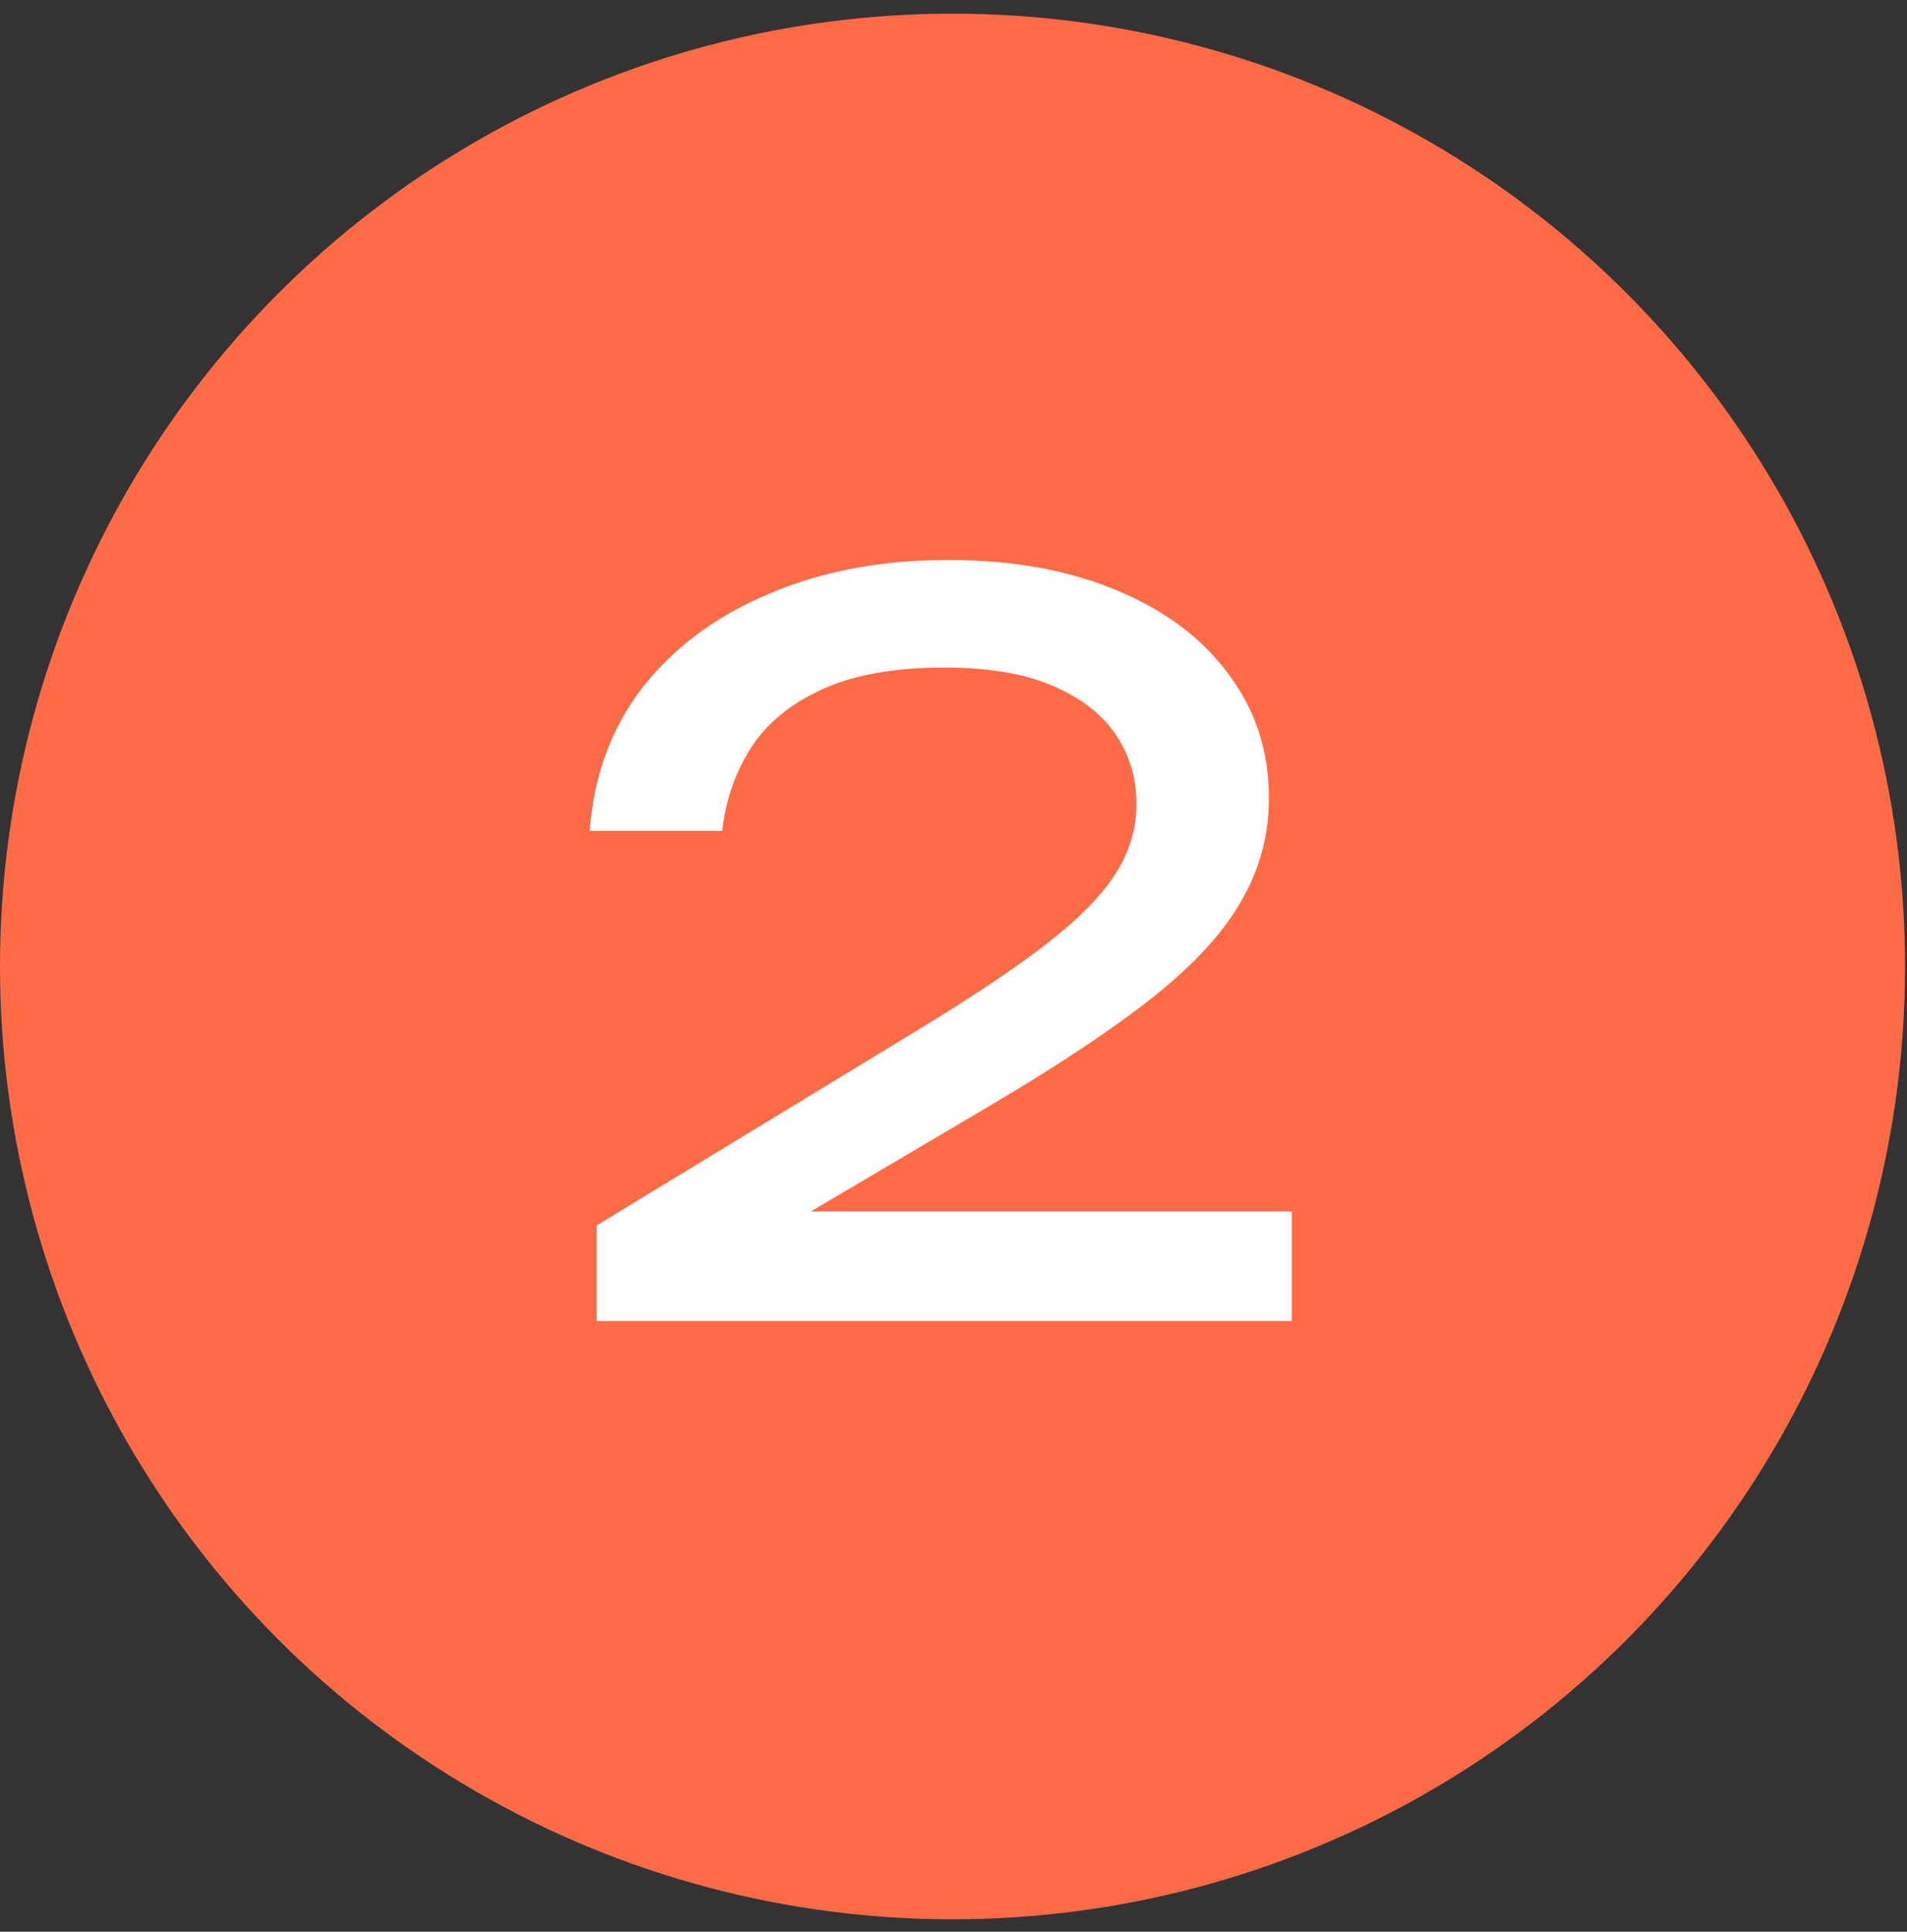
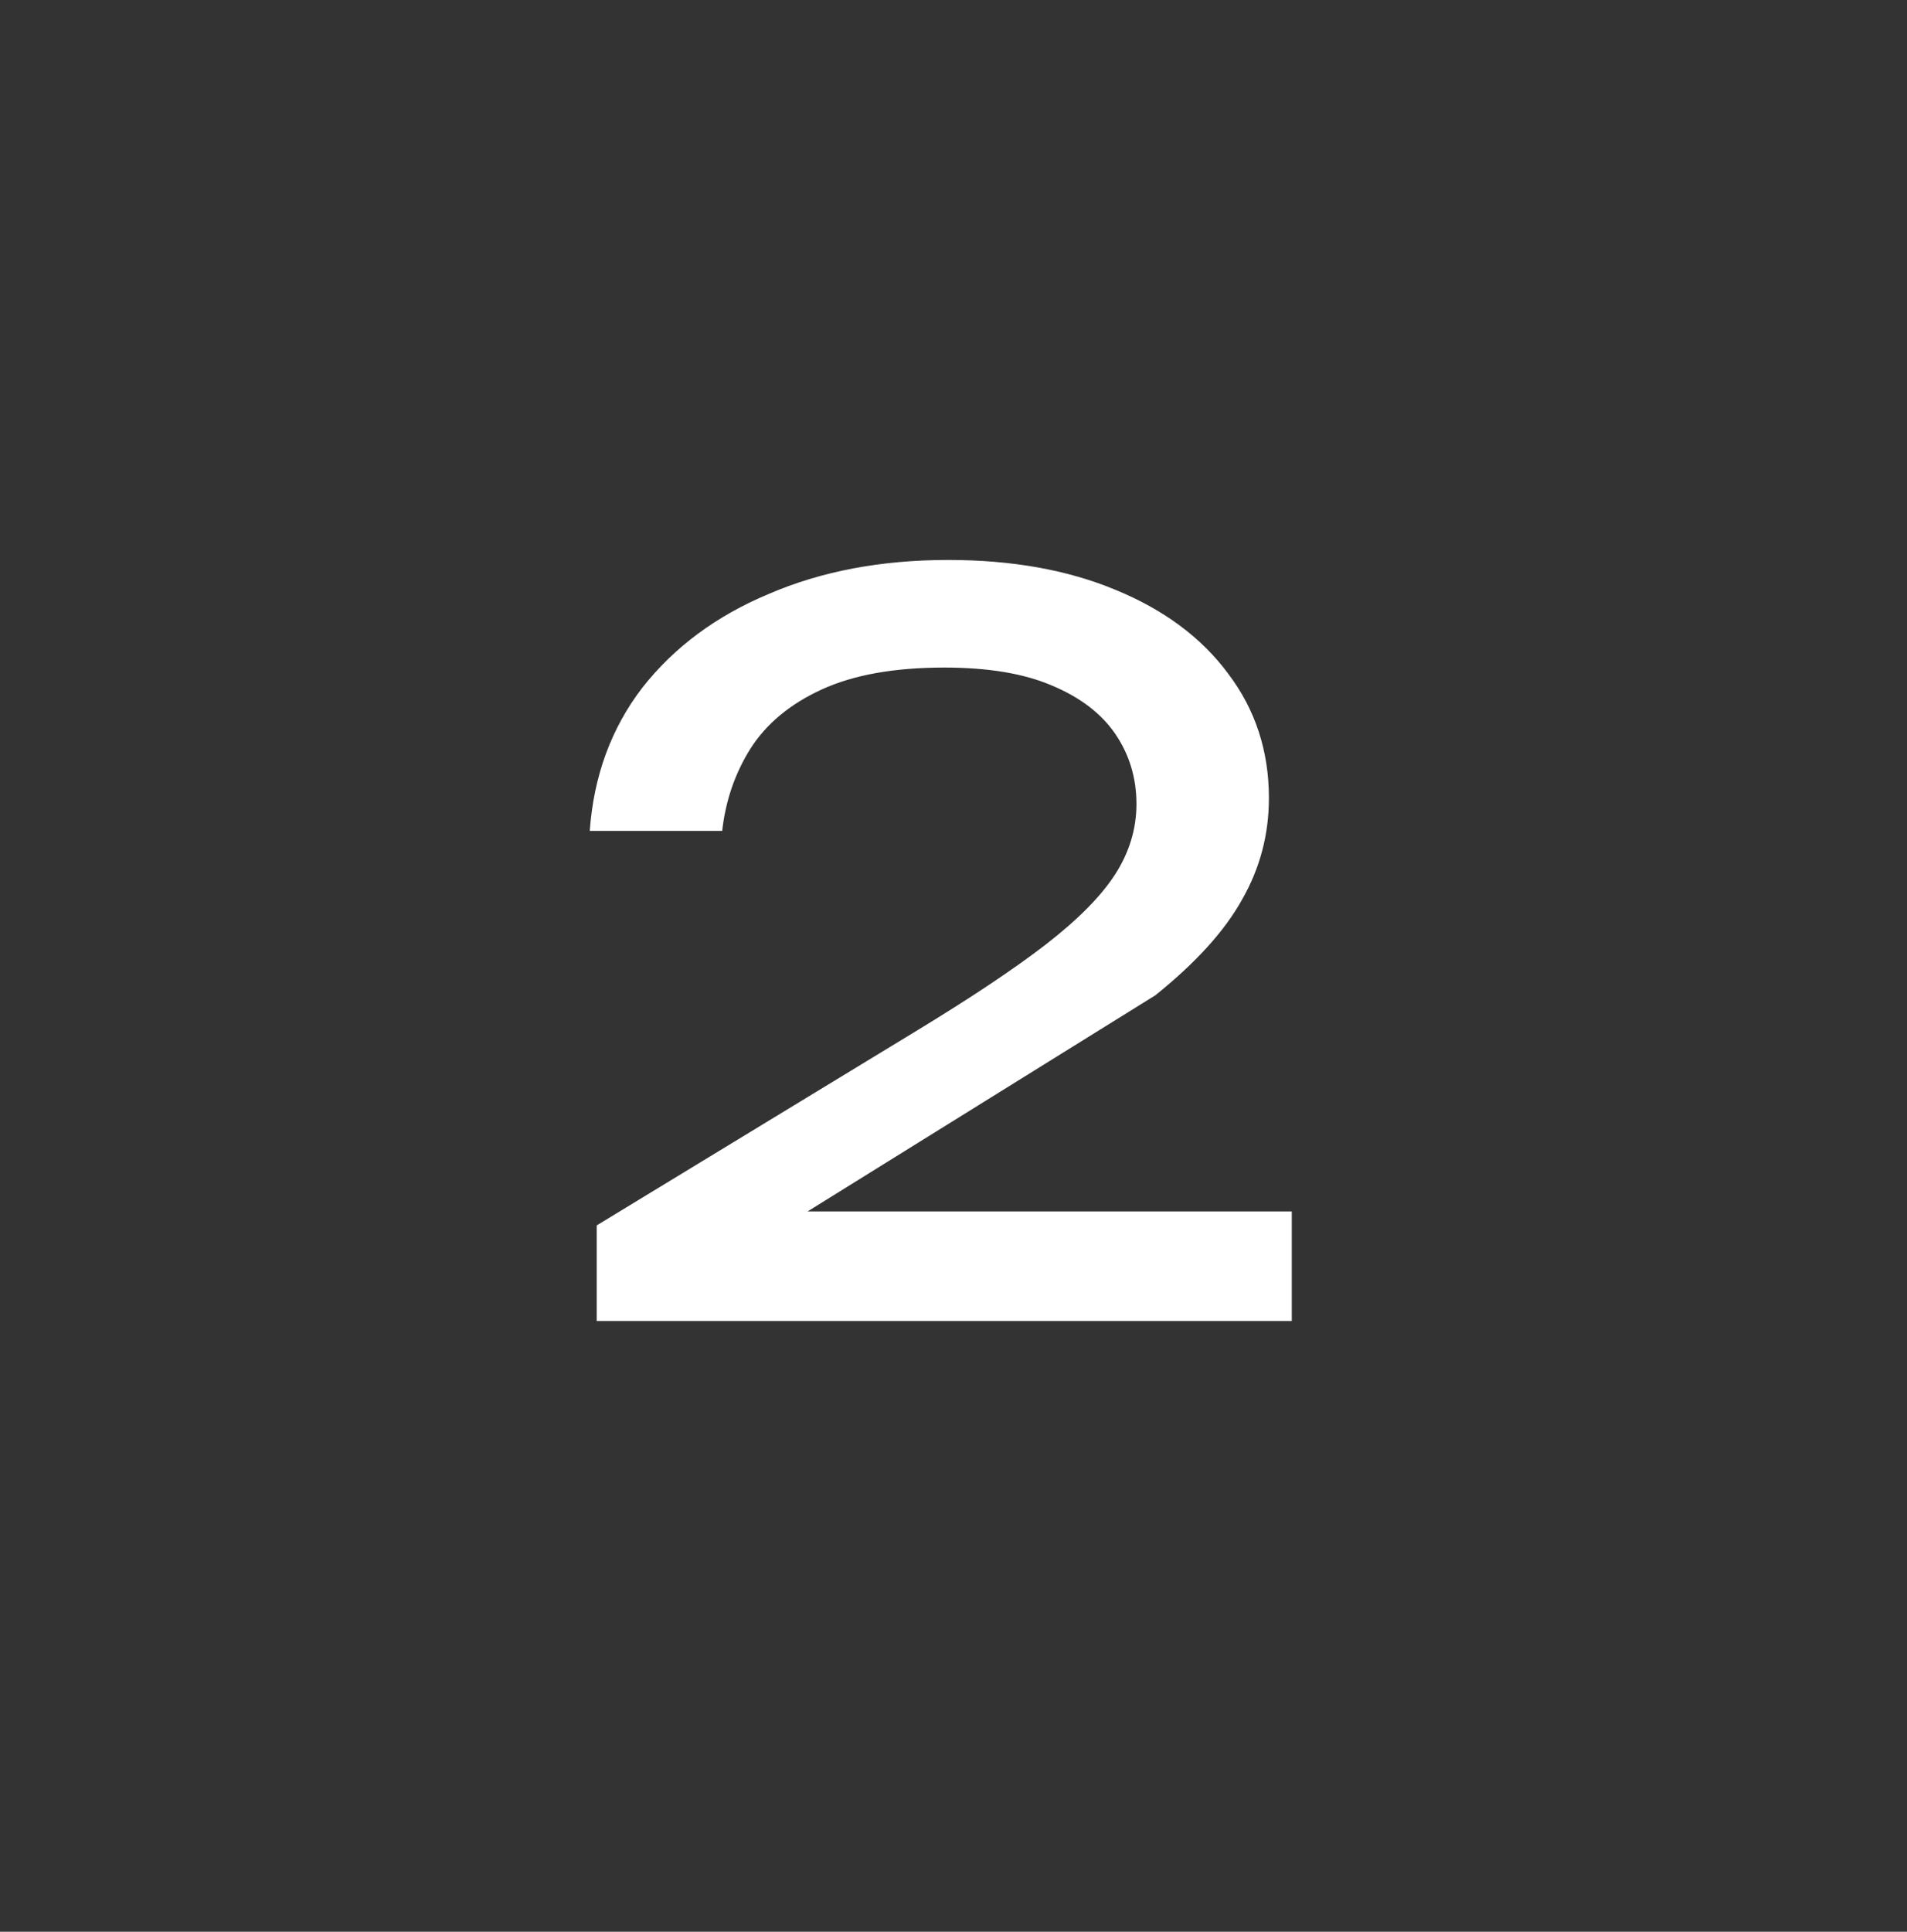
<svg xmlns="http://www.w3.org/2000/svg" width="79" height="80" viewBox="0 0 79 80" fill="none">
  <rect x="0" y="0" width="79" height="80" fill="#333333" stroke="none" />
-   <circle cx="39.46" cy="40.025" r="39.46" fill="#FF6B46" />
-   <path d="M24.431 34.411C24.596 32.129 25.325 30.148 26.617 28.471C27.937 26.793 29.684 25.5 31.857 24.593C34.029 23.658 36.504 23.19 39.282 23.19C41.922 23.19 44.232 23.603 46.213 24.428C48.22 25.253 49.774 26.408 50.874 27.893C52.002 29.378 52.566 31.097 52.566 33.05C52.566 34.562 52.194 35.965 51.452 37.258C50.737 38.55 49.54 39.87 47.863 41.218C46.213 42.538 43.971 44.037 41.138 45.715L30.866 51.779L30.165 50.17H53.514V54.708H24.72V50.748L37.879 42.744C40.19 41.342 42.005 40.132 43.325 39.114C44.672 38.069 45.635 37.093 46.213 36.185C46.79 35.278 47.079 34.315 47.079 33.297C47.079 32.225 46.79 31.262 46.213 30.41C45.635 29.557 44.755 28.883 43.572 28.388C42.417 27.893 40.932 27.646 39.117 27.646C37.054 27.646 35.363 27.948 34.043 28.553C32.723 29.158 31.733 29.983 31.073 31.028C30.44 32.046 30.055 33.174 29.918 34.411H24.431Z" fill="white" />
+   <path d="M24.431 34.411C24.596 32.129 25.325 30.148 26.617 28.471C27.937 26.793 29.684 25.5 31.857 24.593C34.029 23.658 36.504 23.19 39.282 23.19C41.922 23.19 44.232 23.603 46.213 24.428C48.22 25.253 49.774 26.408 50.874 27.893C52.002 29.378 52.566 31.097 52.566 33.05C52.566 34.562 52.194 35.965 51.452 37.258C50.737 38.55 49.54 39.87 47.863 41.218L30.866 51.779L30.165 50.17H53.514V54.708H24.72V50.748L37.879 42.744C40.19 41.342 42.005 40.132 43.325 39.114C44.672 38.069 45.635 37.093 46.213 36.185C46.79 35.278 47.079 34.315 47.079 33.297C47.079 32.225 46.79 31.262 46.213 30.41C45.635 29.557 44.755 28.883 43.572 28.388C42.417 27.893 40.932 27.646 39.117 27.646C37.054 27.646 35.363 27.948 34.043 28.553C32.723 29.158 31.733 29.983 31.073 31.028C30.44 32.046 30.055 33.174 29.918 34.411H24.431Z" fill="white" />
</svg>